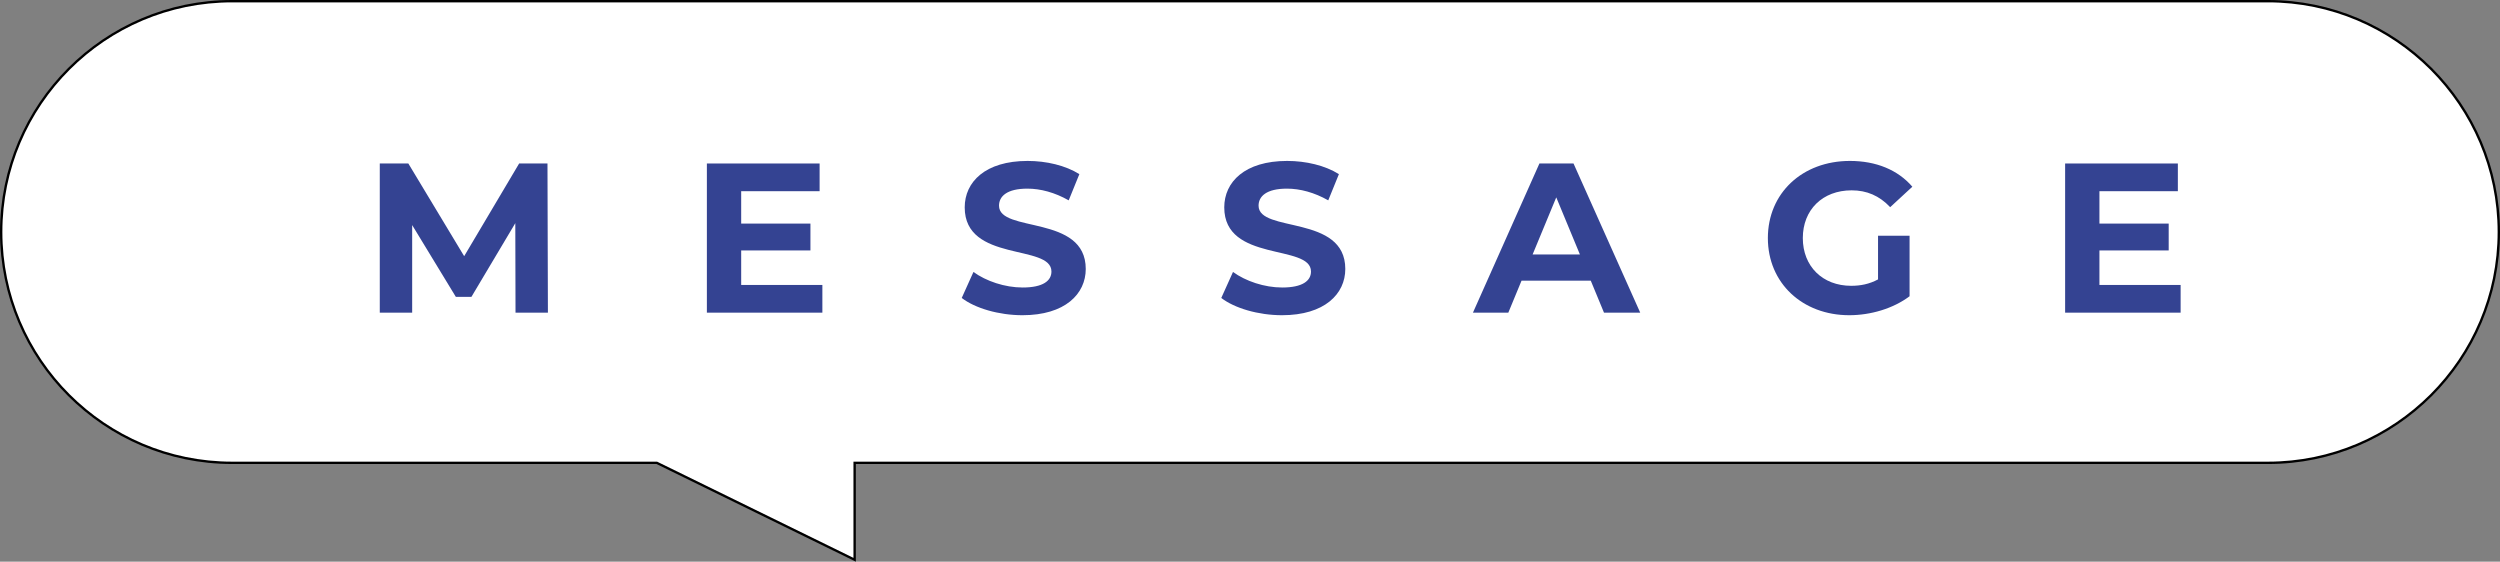
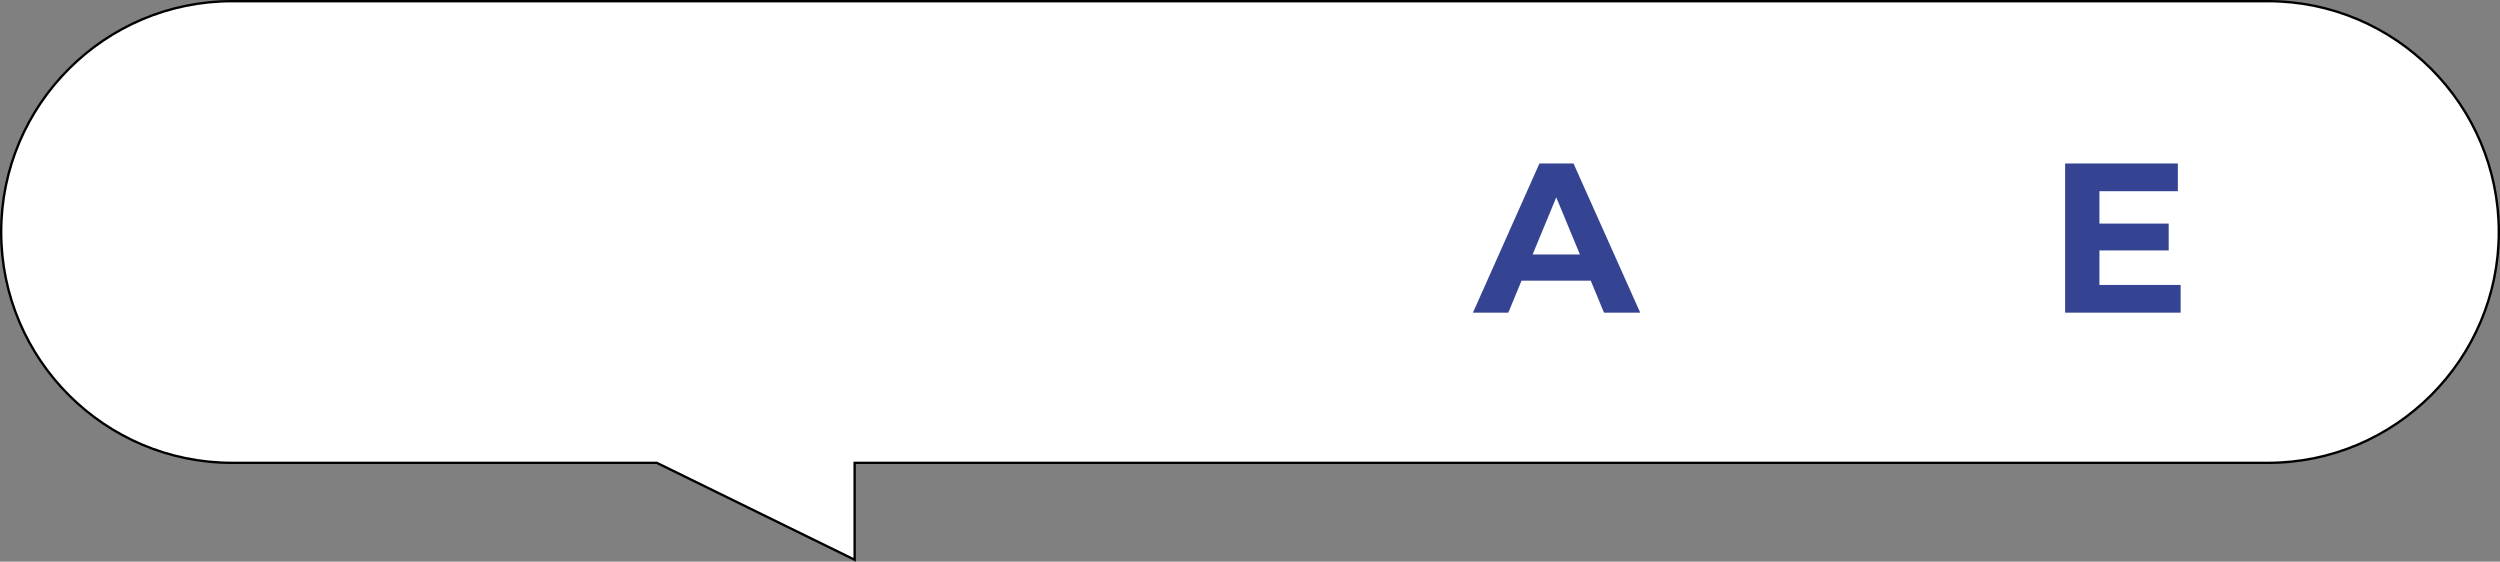
<svg xmlns="http://www.w3.org/2000/svg" id="_レイヤー_2" viewBox="0 0 1055.88 237.22">
  <rect x="0" y="0" width="1055.88" height="237.22" fill="#808080" stroke="none" />
  <defs>
    <style>.cls-1,.cls-2,.cls-3{stroke-width:0px;}.cls-2{fill:#fff;}.cls-3{fill:#344392;}</style>
  </defs>
  <g id="_レイヤー_1-2">
    <path class="cls-2" d="m957.89,195.47H360.96v40.94l-83.56-40.94H97.99C44.15,195.47.5,151.83.5,97.99h0C.5,44.15,44.15.5,97.99.5h859.9c53.84,0,97.49,43.65,97.49,97.49h0c0,53.84-43.65,97.49-97.49,97.49Z" />
    <path class="cls-1" d="m361.46,237.22l-84.18-41.24H97.99C43.96,195.97,0,152.02,0,97.99S43.96,0,97.99,0h859.9c54.03,0,97.99,43.96,97.99,97.99s-43.96,97.99-97.99,97.99H361.46v41.24ZM97.99,1C44.51,1,1,44.51,1,97.99s43.51,96.99,96.99,96.99h179.53l.1.05,82.84,40.59v-40.64h597.43c53.48,0,96.99-43.51,96.99-96.99S1011.37,1,957.89,1H97.99Z" />
-     <path class="cls-3" d="m217.73,132.05l-.09-37.8-18.54,31.14h-6.57l-18.45-30.33v36.99h-13.68v-63h12.06l23.58,39.15,23.22-39.15h11.97l.18,63h-13.68Z" />
-     <path class="cls-3" d="m347.33,120.35v11.7h-48.78v-63h47.61v11.7h-33.12v13.68h29.25v11.34h-29.25v14.58h34.29Z" />
-     <path class="cls-3" d="m406.19,125.84l4.95-10.98c5.31,3.87,13.23,6.57,20.79,6.57,8.64,0,12.15-2.88,12.15-6.75,0-11.79-36.63-3.69-36.63-27.09,0-10.71,8.64-19.62,26.55-19.62,7.92,0,16.02,1.89,21.87,5.58l-4.5,11.07c-5.85-3.33-11.88-4.95-17.46-4.95-8.64,0-11.97,3.24-11.97,7.2,0,11.61,36.63,3.6,36.63,26.73,0,10.53-8.73,19.53-26.73,19.53-9.99,0-20.07-2.97-25.65-7.29Z" />
-     <path class="cls-3" d="m515.81,125.84l4.95-10.98c5.31,3.87,13.23,6.57,20.79,6.57,8.64,0,12.15-2.88,12.15-6.75,0-11.79-36.63-3.69-36.63-27.09,0-10.71,8.64-19.62,26.55-19.62,7.92,0,16.02,1.89,21.87,5.58l-4.5,11.07c-5.85-3.33-11.88-4.95-17.46-4.95-8.64,0-11.97,3.24-11.97,7.2,0,11.61,36.63,3.6,36.63,26.73,0,10.53-8.73,19.53-26.73,19.53-9.99,0-20.07-2.97-25.65-7.29Z" />
    <path class="cls-3" d="m671.87,118.55h-29.25l-5.58,13.5h-14.94l28.08-63h14.4l28.17,63h-15.3l-5.58-13.5Zm-4.59-11.07l-9.99-24.12-9.99,24.12h19.98Z" />
-     <path class="cls-3" d="m793.19,99.56h13.32v25.56c-6.93,5.22-16.47,8.01-25.47,8.01-19.8,0-34.38-13.59-34.38-32.58s14.58-32.58,34.65-32.58c11.07,0,20.25,3.78,26.37,10.89l-9.36,8.64c-4.59-4.86-9.9-7.11-16.29-7.11-12.24,0-20.61,8.19-20.61,20.16s8.37,20.16,20.43,20.16c3.96,0,7.65-.72,11.34-2.7v-18.45Z" />
    <path class="cls-3" d="m920.99,120.35v11.7h-48.78v-63h47.61v11.7h-33.12v13.68h29.25v11.34h-29.25v14.58h34.29Z" />
  </g>
</svg>